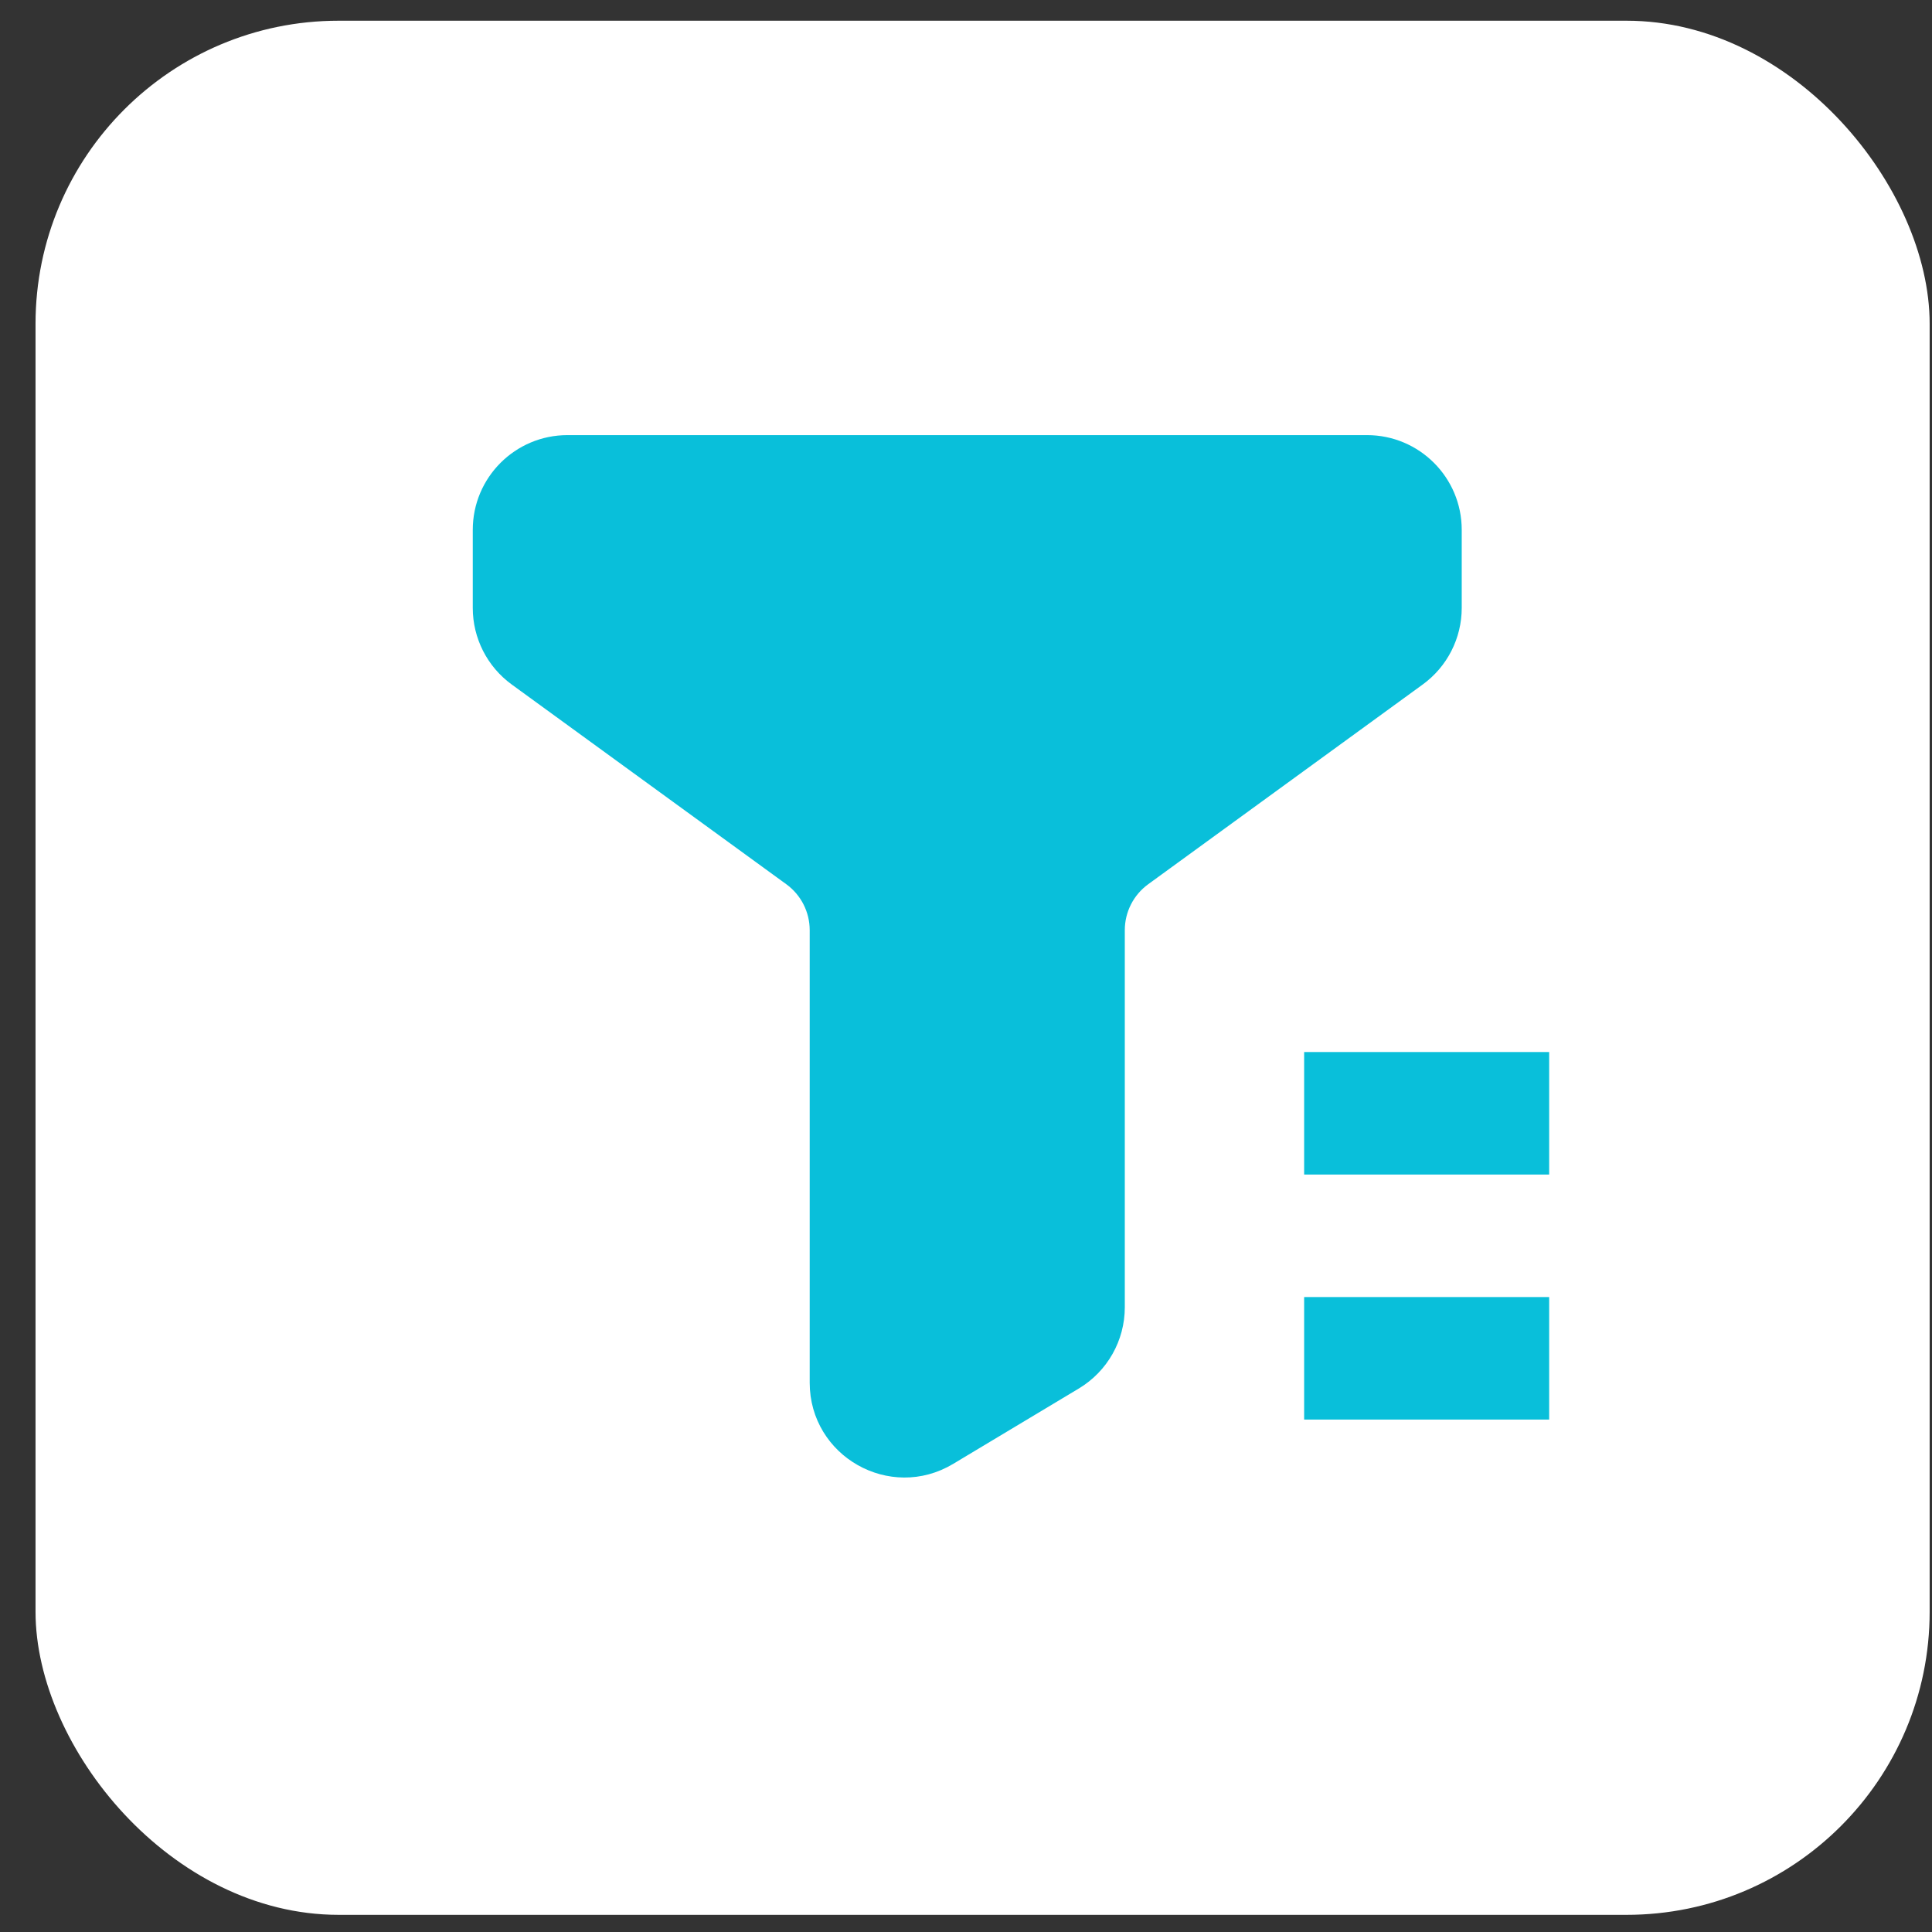
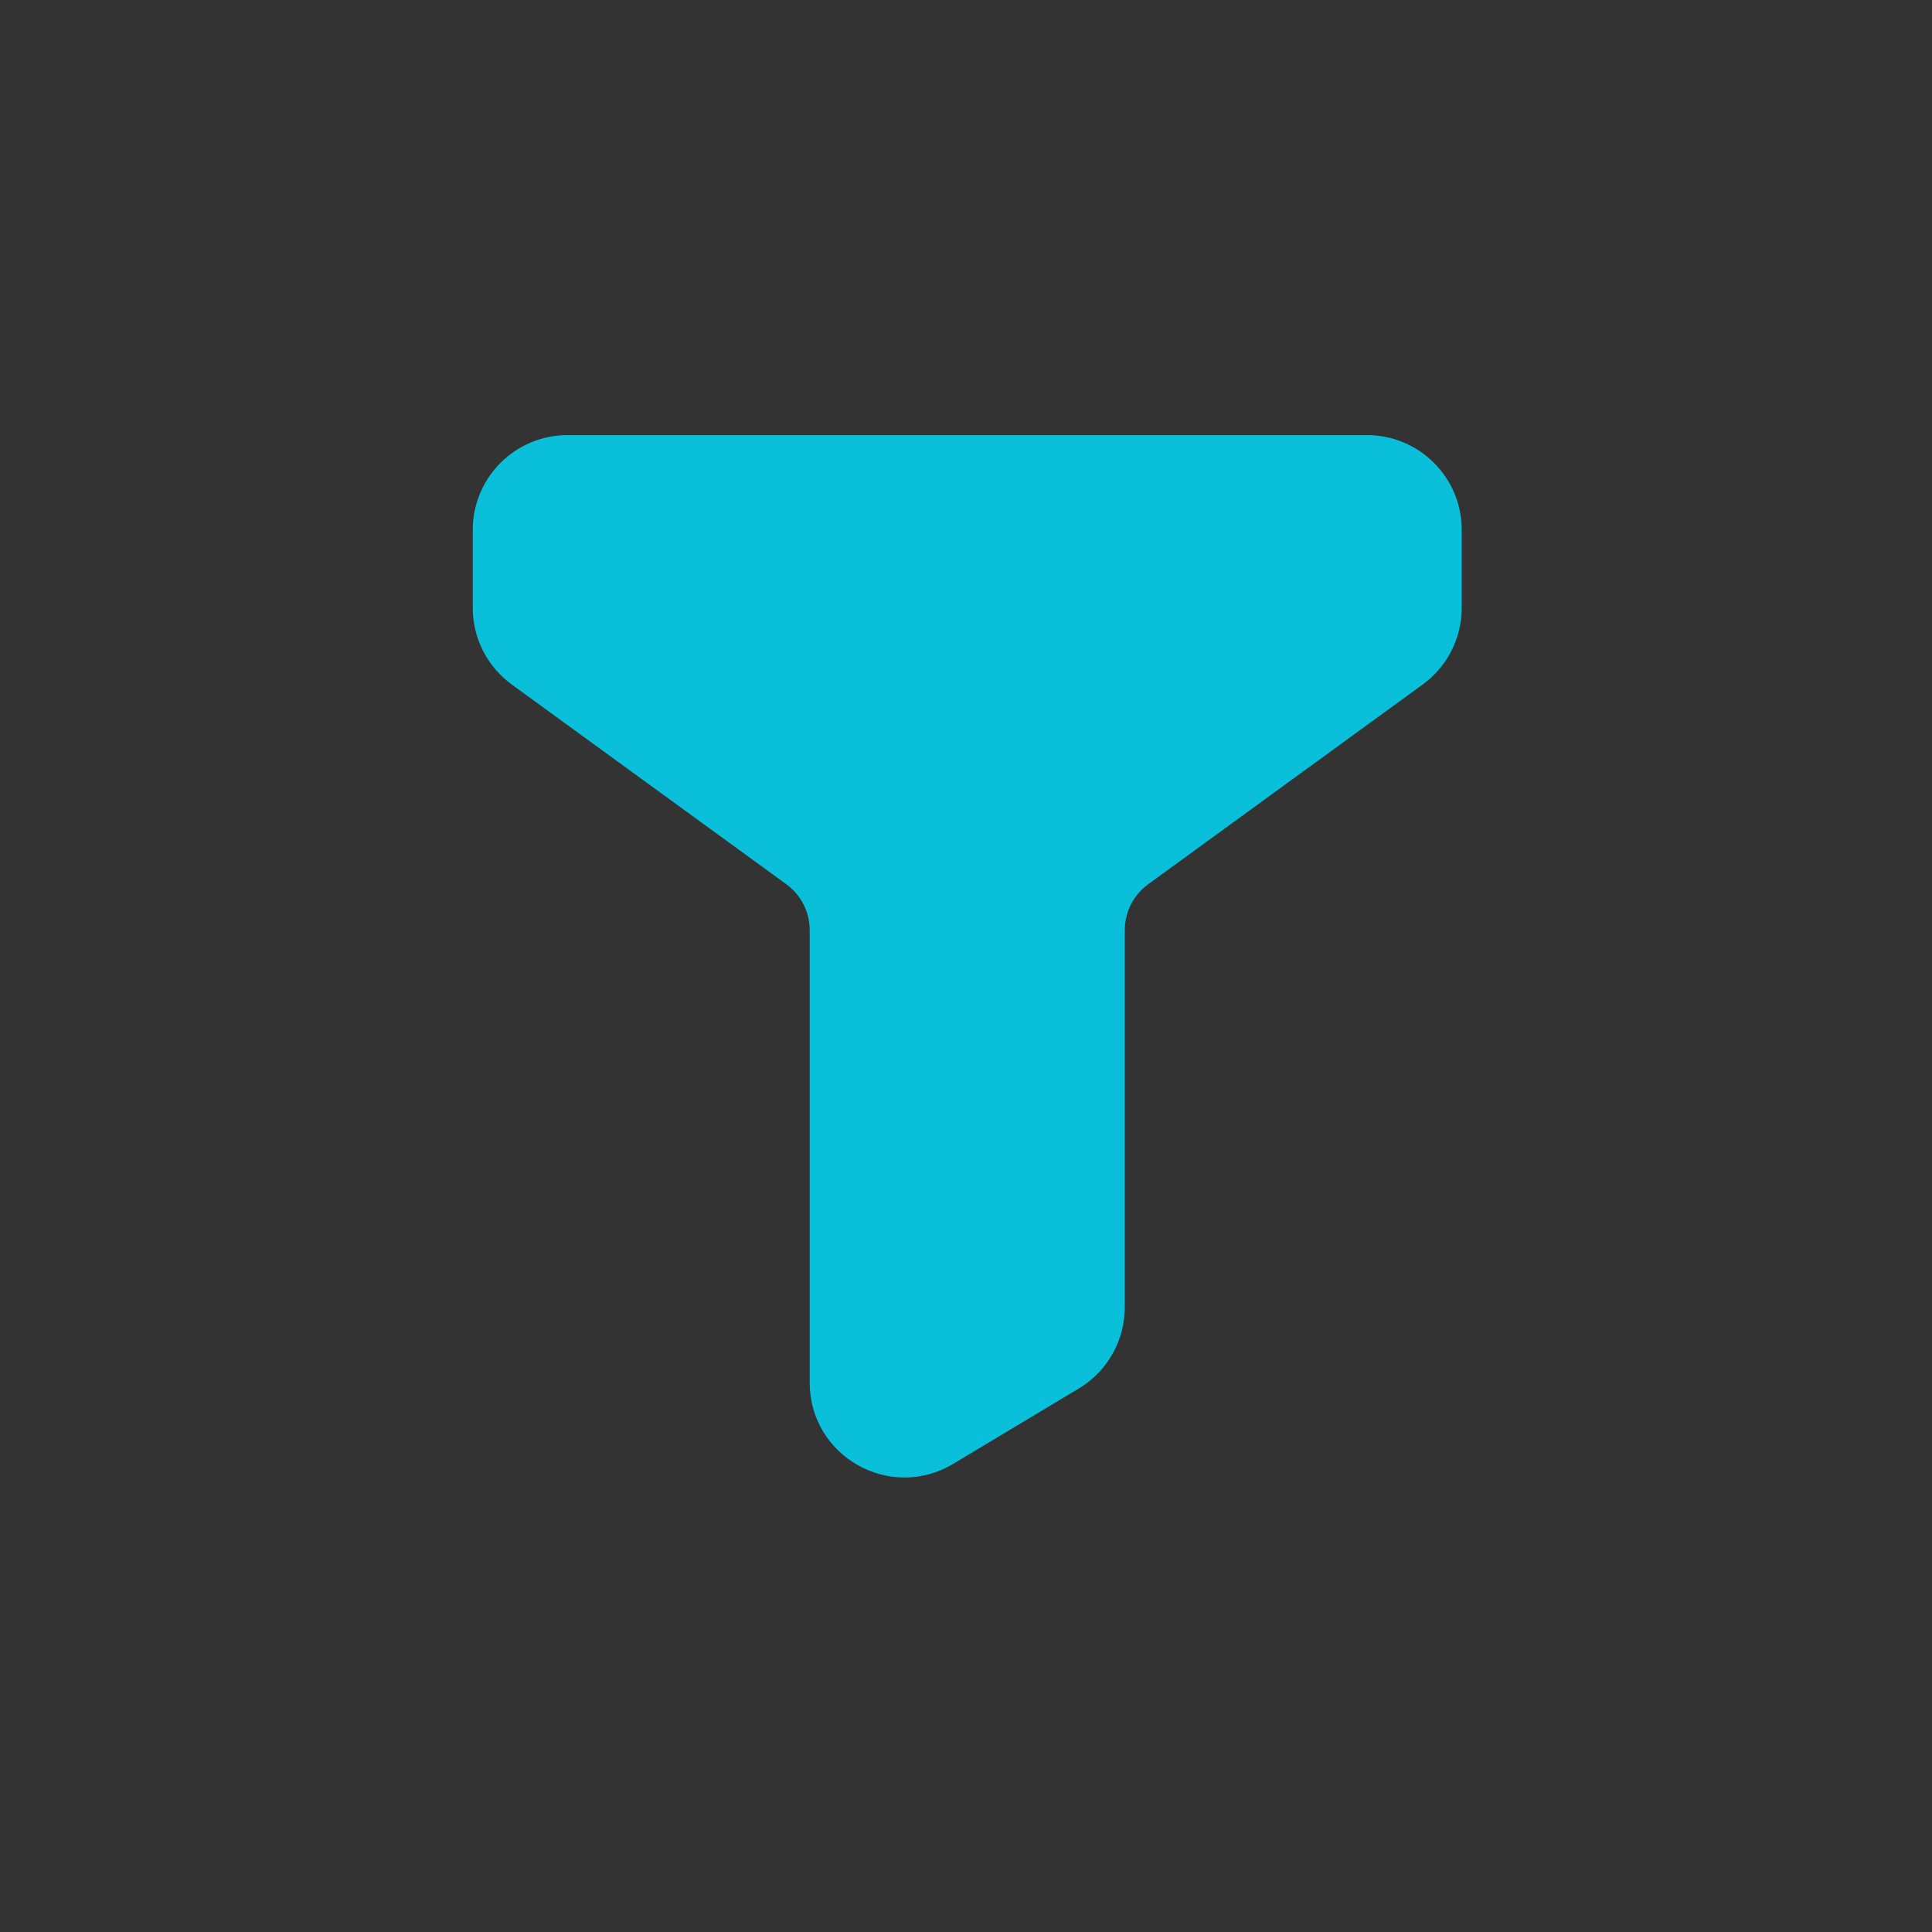
<svg xmlns="http://www.w3.org/2000/svg" width="51" height="51" viewBox="0 0 51 51" fill="none">
  <rect x="0" y="0" width="51" height="51" fill="#333333" stroke="none" />
-   <rect x="0.938" y="0.547" width="50" height="50" rx="8" fill="white" />
  <path d="M36.086 11.736C37.329 11.736 38.336 12.744 38.336 13.986V16.048C38.336 16.768 37.991 17.444 37.409 17.867L30.163 23.139C29.71 23.468 29.442 23.994 29.442 24.554V34.509C29.442 35.299 29.028 36.031 28.351 36.438L25.032 38.429C23.533 39.329 21.624 38.249 21.624 36.5V24.554C21.624 23.994 21.356 23.468 20.903 23.139L13.657 17.868C13.075 17.445 12.73 16.769 12.73 16.049V13.986C12.73 12.744 13.738 11.736 14.98 11.736H36.086Z" fill="#09BFDA" stroke="#09BFDA" stroke-width="0.5" />
-   <path d="M40.894 31.005H34.426V27.771H40.894V31.005ZM40.894 37.473H34.426V34.239H40.894V37.473Z" fill="#09BFDA" />
</svg>